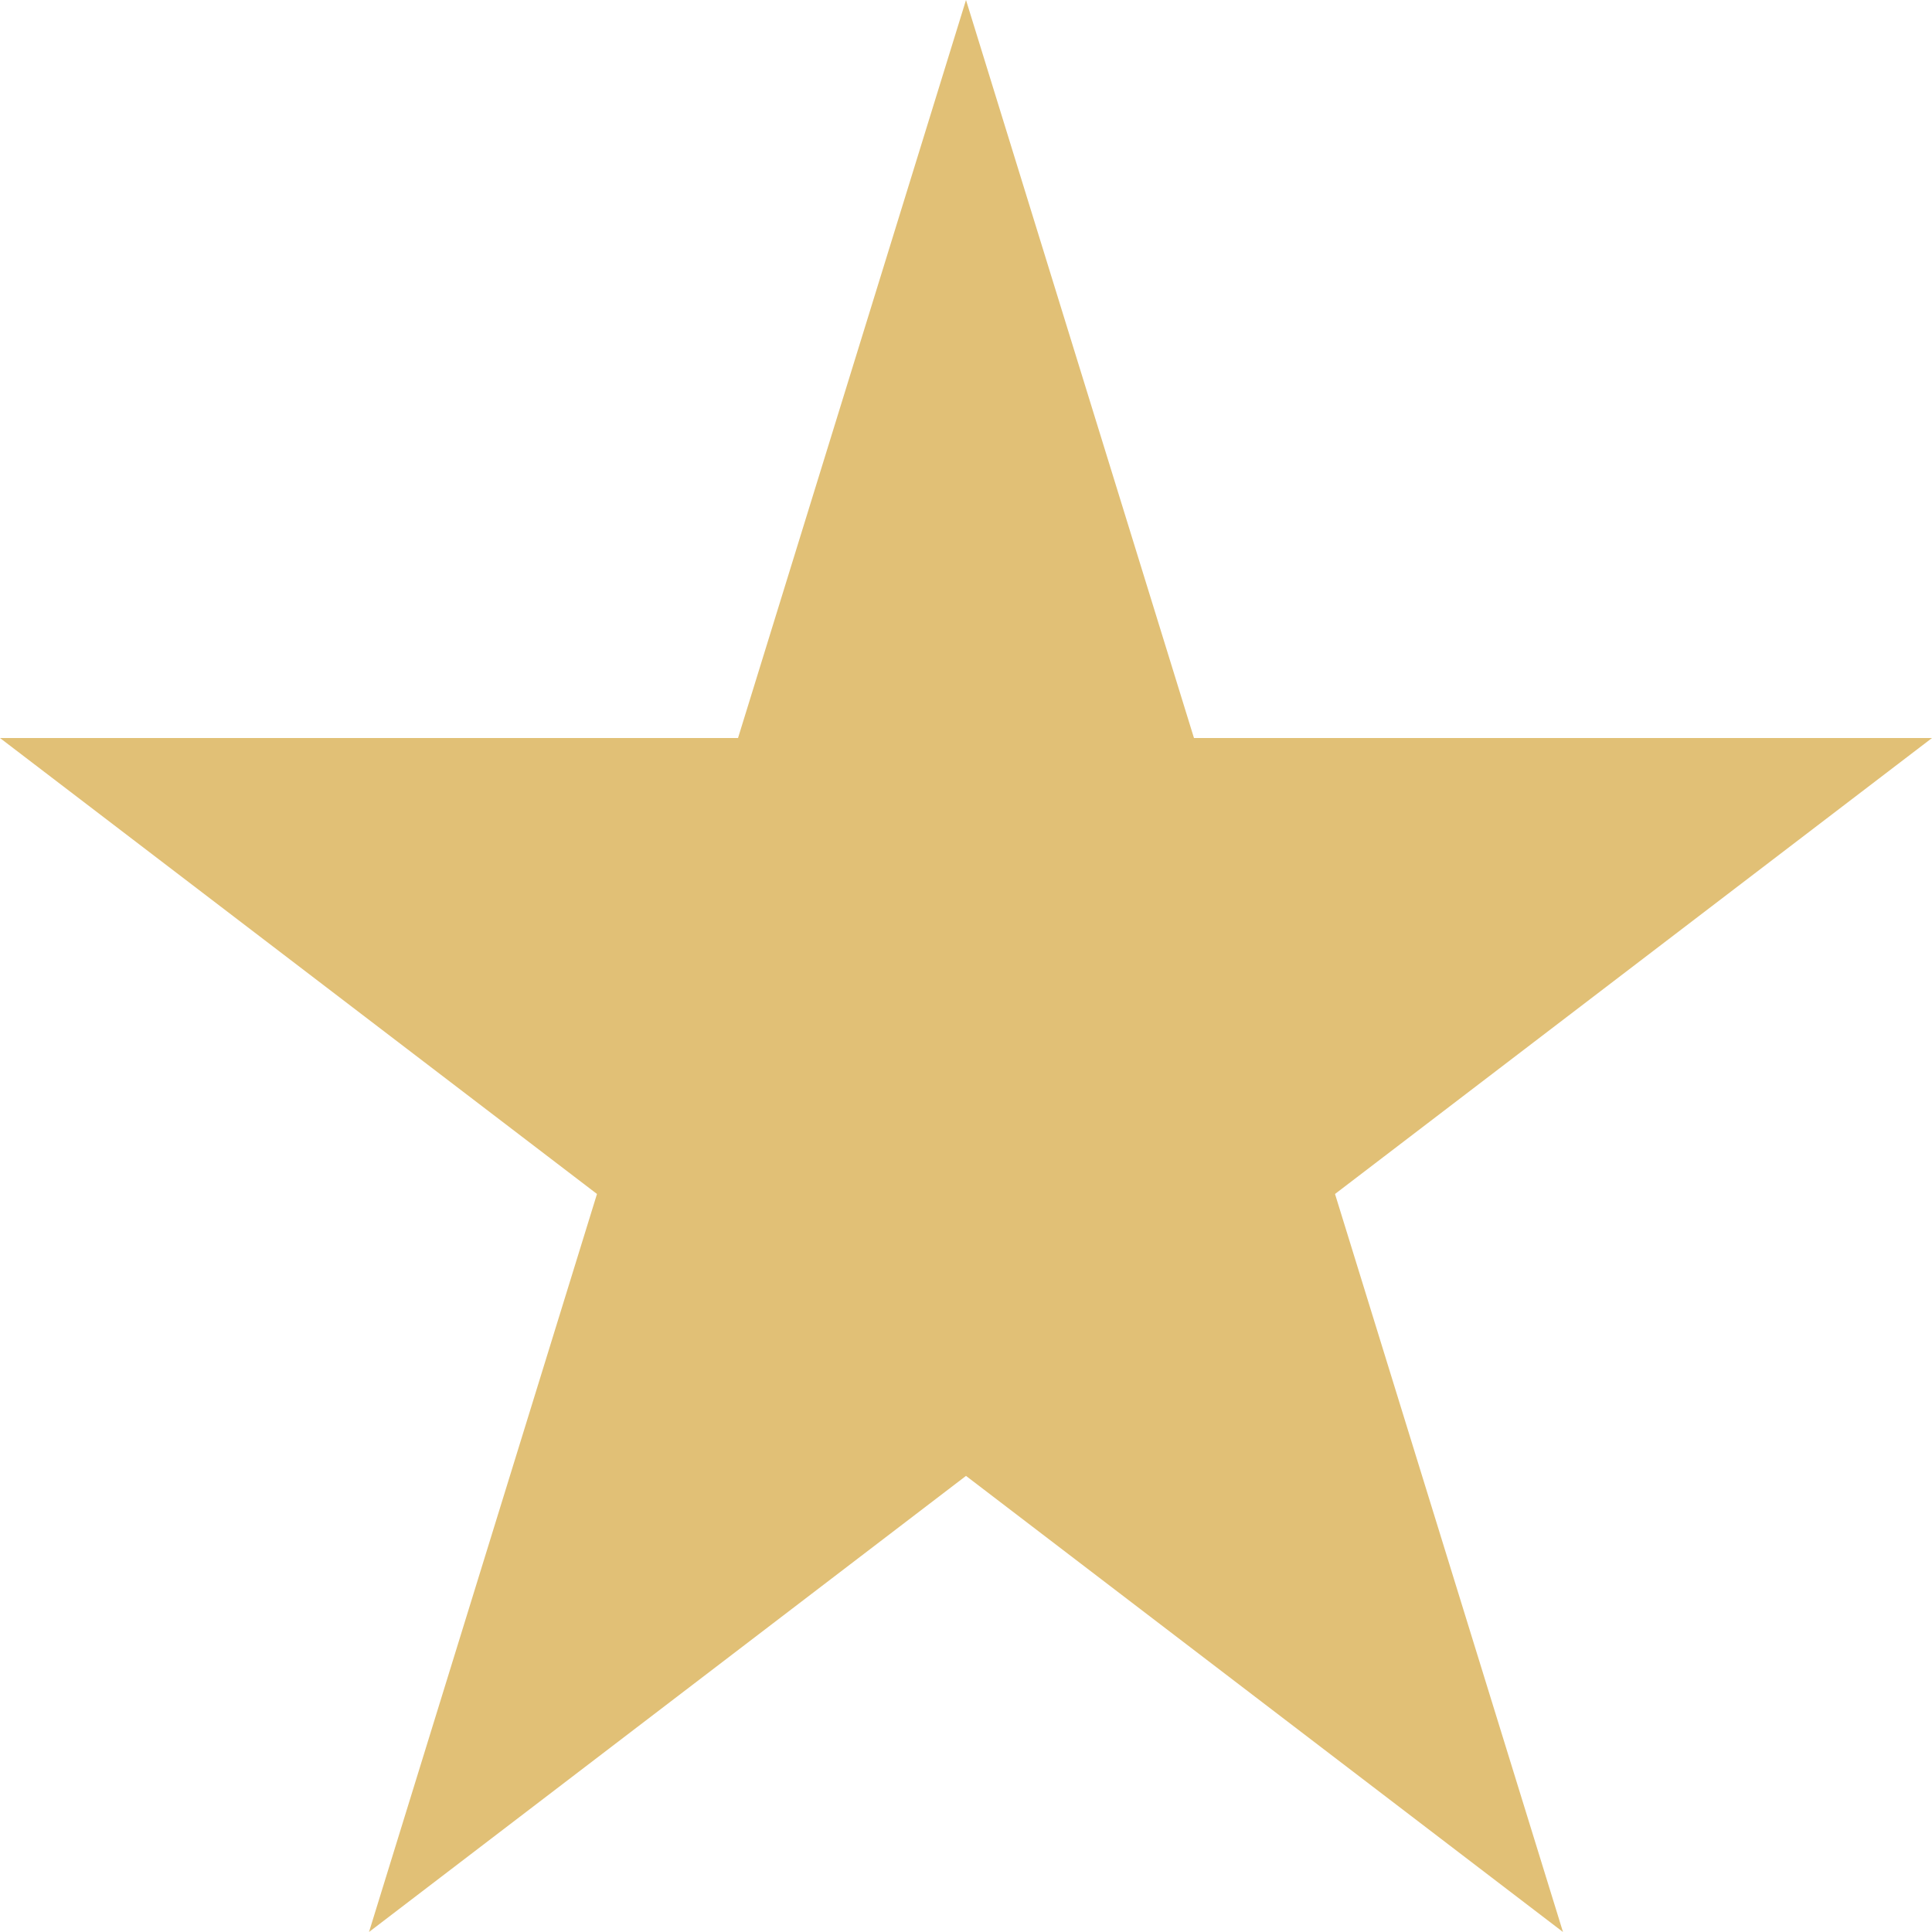
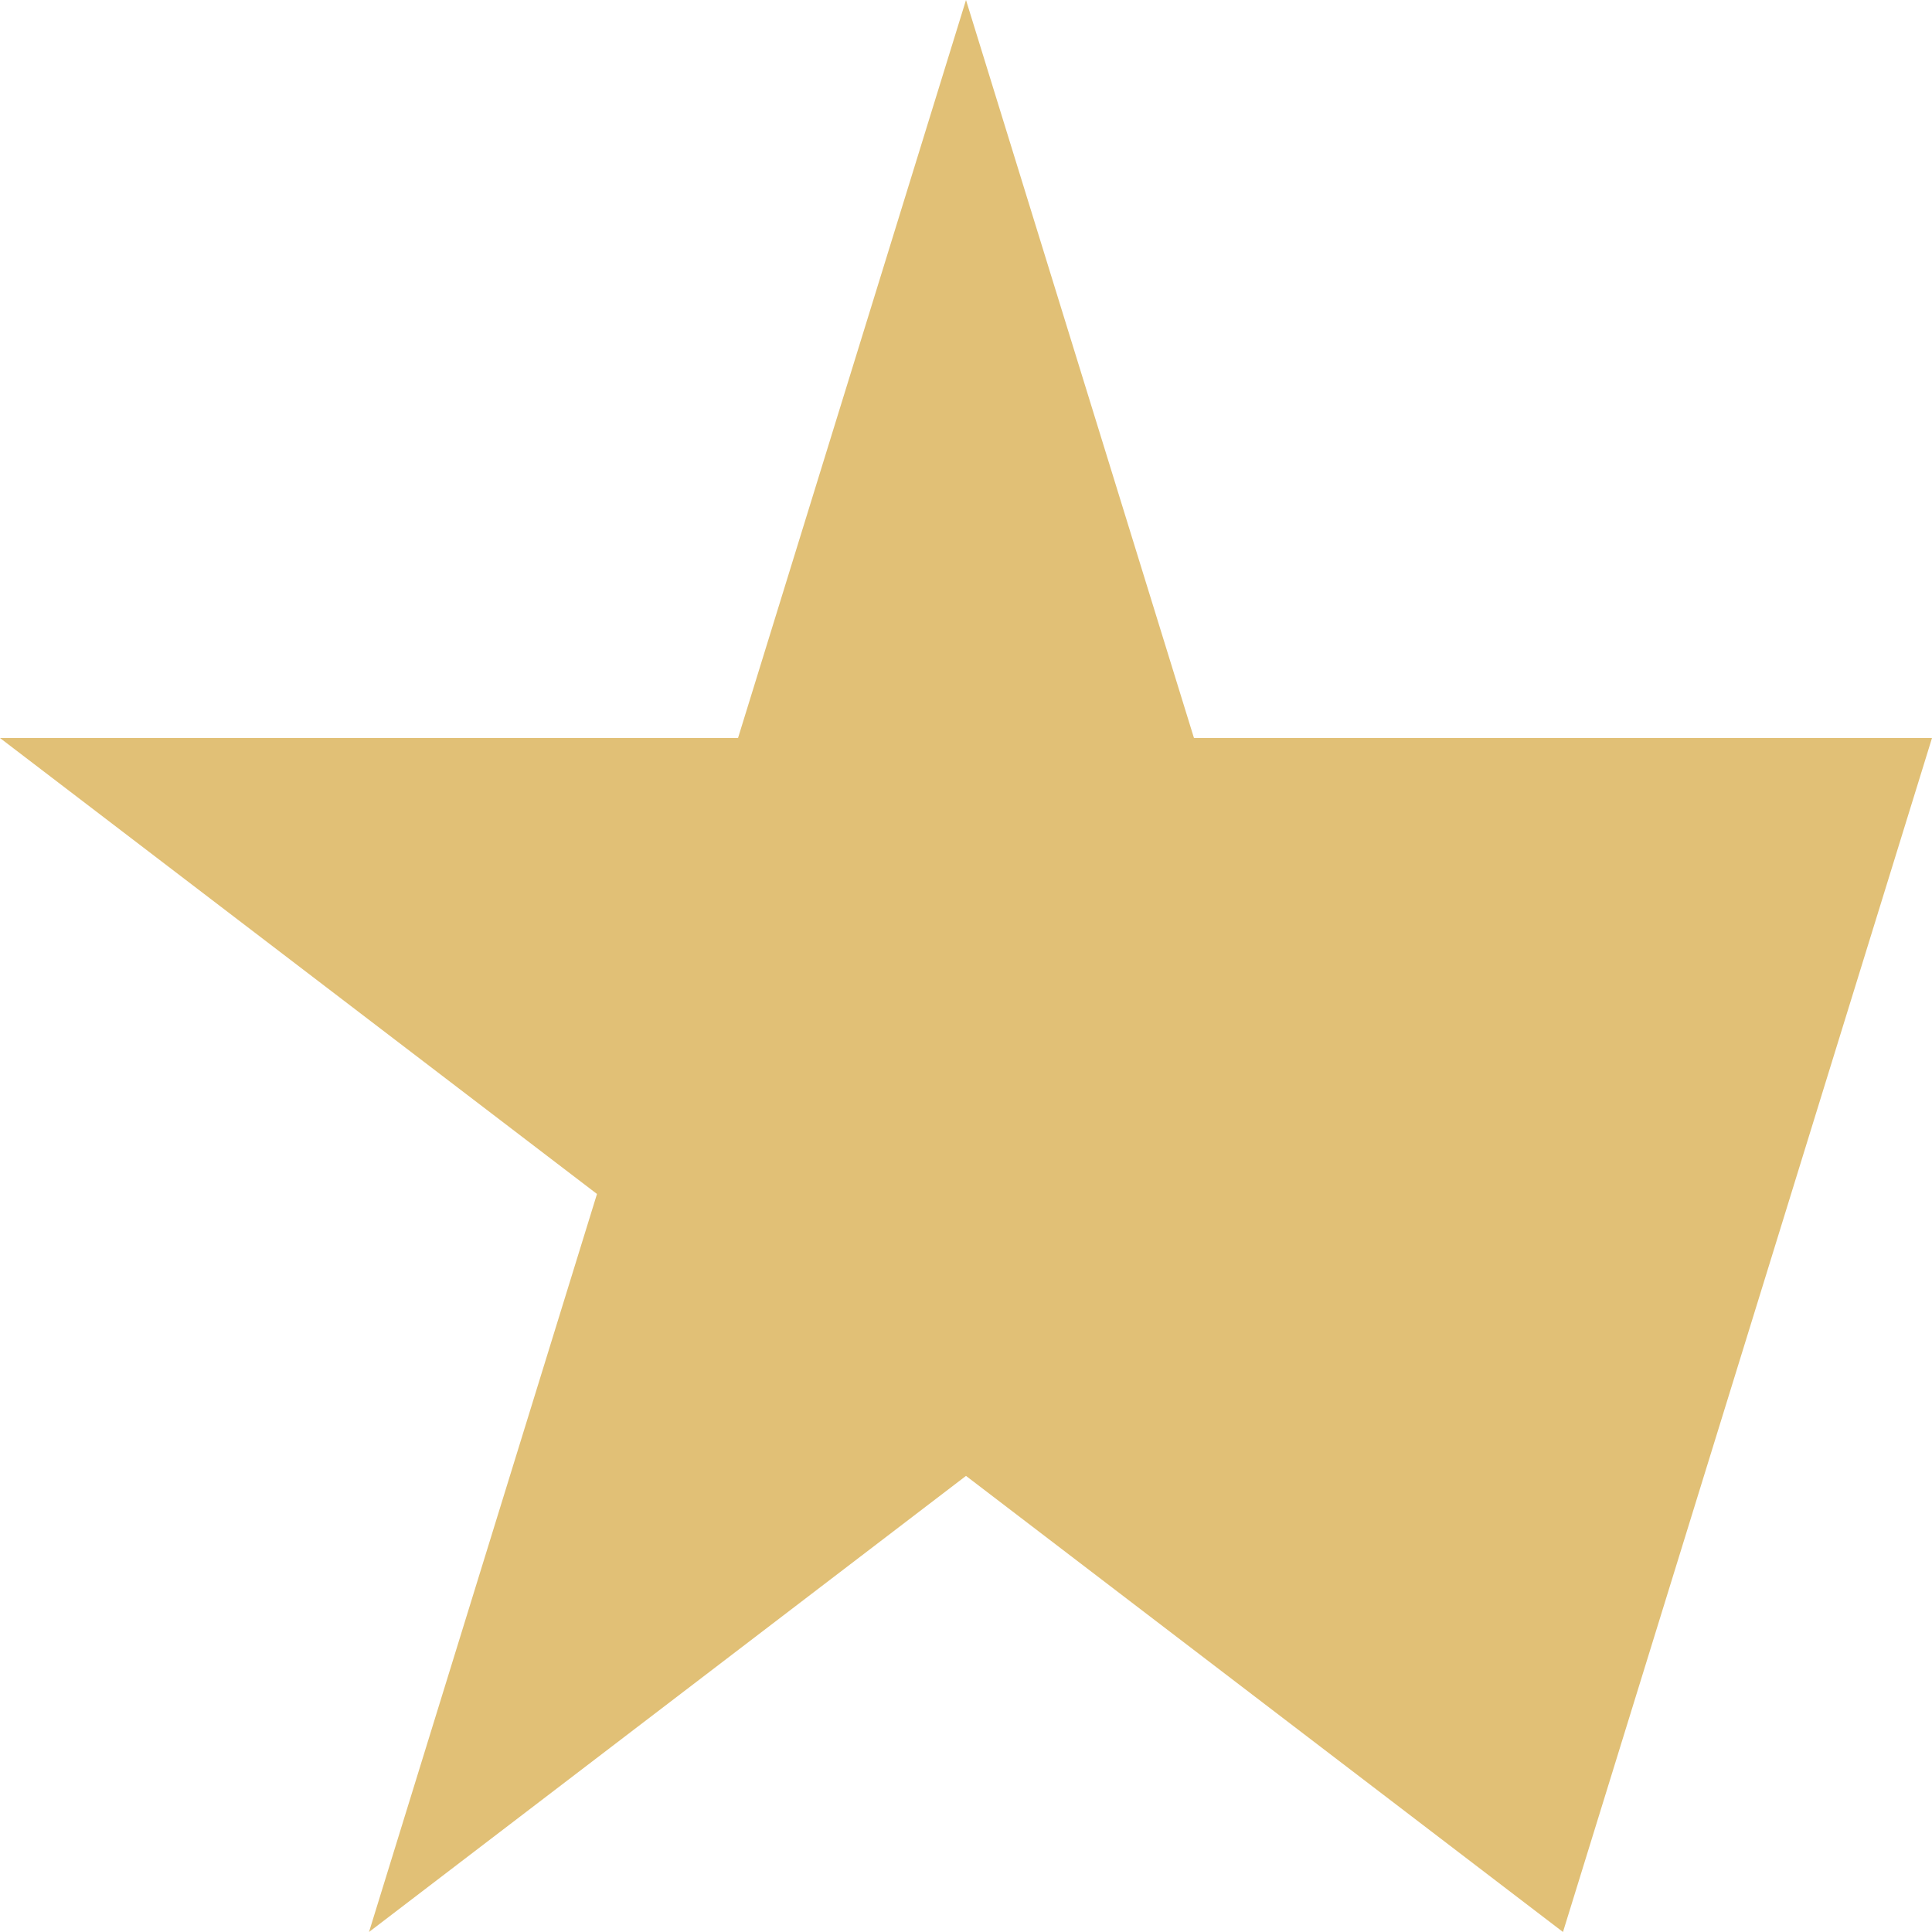
<svg xmlns="http://www.w3.org/2000/svg" width="12" height="12" viewBox="0 0 12 12" fill="none">
  <g id="star">
-     <path id="Star 1" d="M6 0L7.416 4.584H12L8.292 7.416L9.708 12L6 9.167L2.292 12L3.708 7.416L0 4.584H4.584L6 0Z" fill="#E1C076" />
+     <path id="Star 1" d="M6 0L7.416 4.584H12L9.708 12L6 9.167L2.292 12L3.708 7.416L0 4.584H4.584L6 0Z" fill="#E1C076" />
  </g>
</svg>